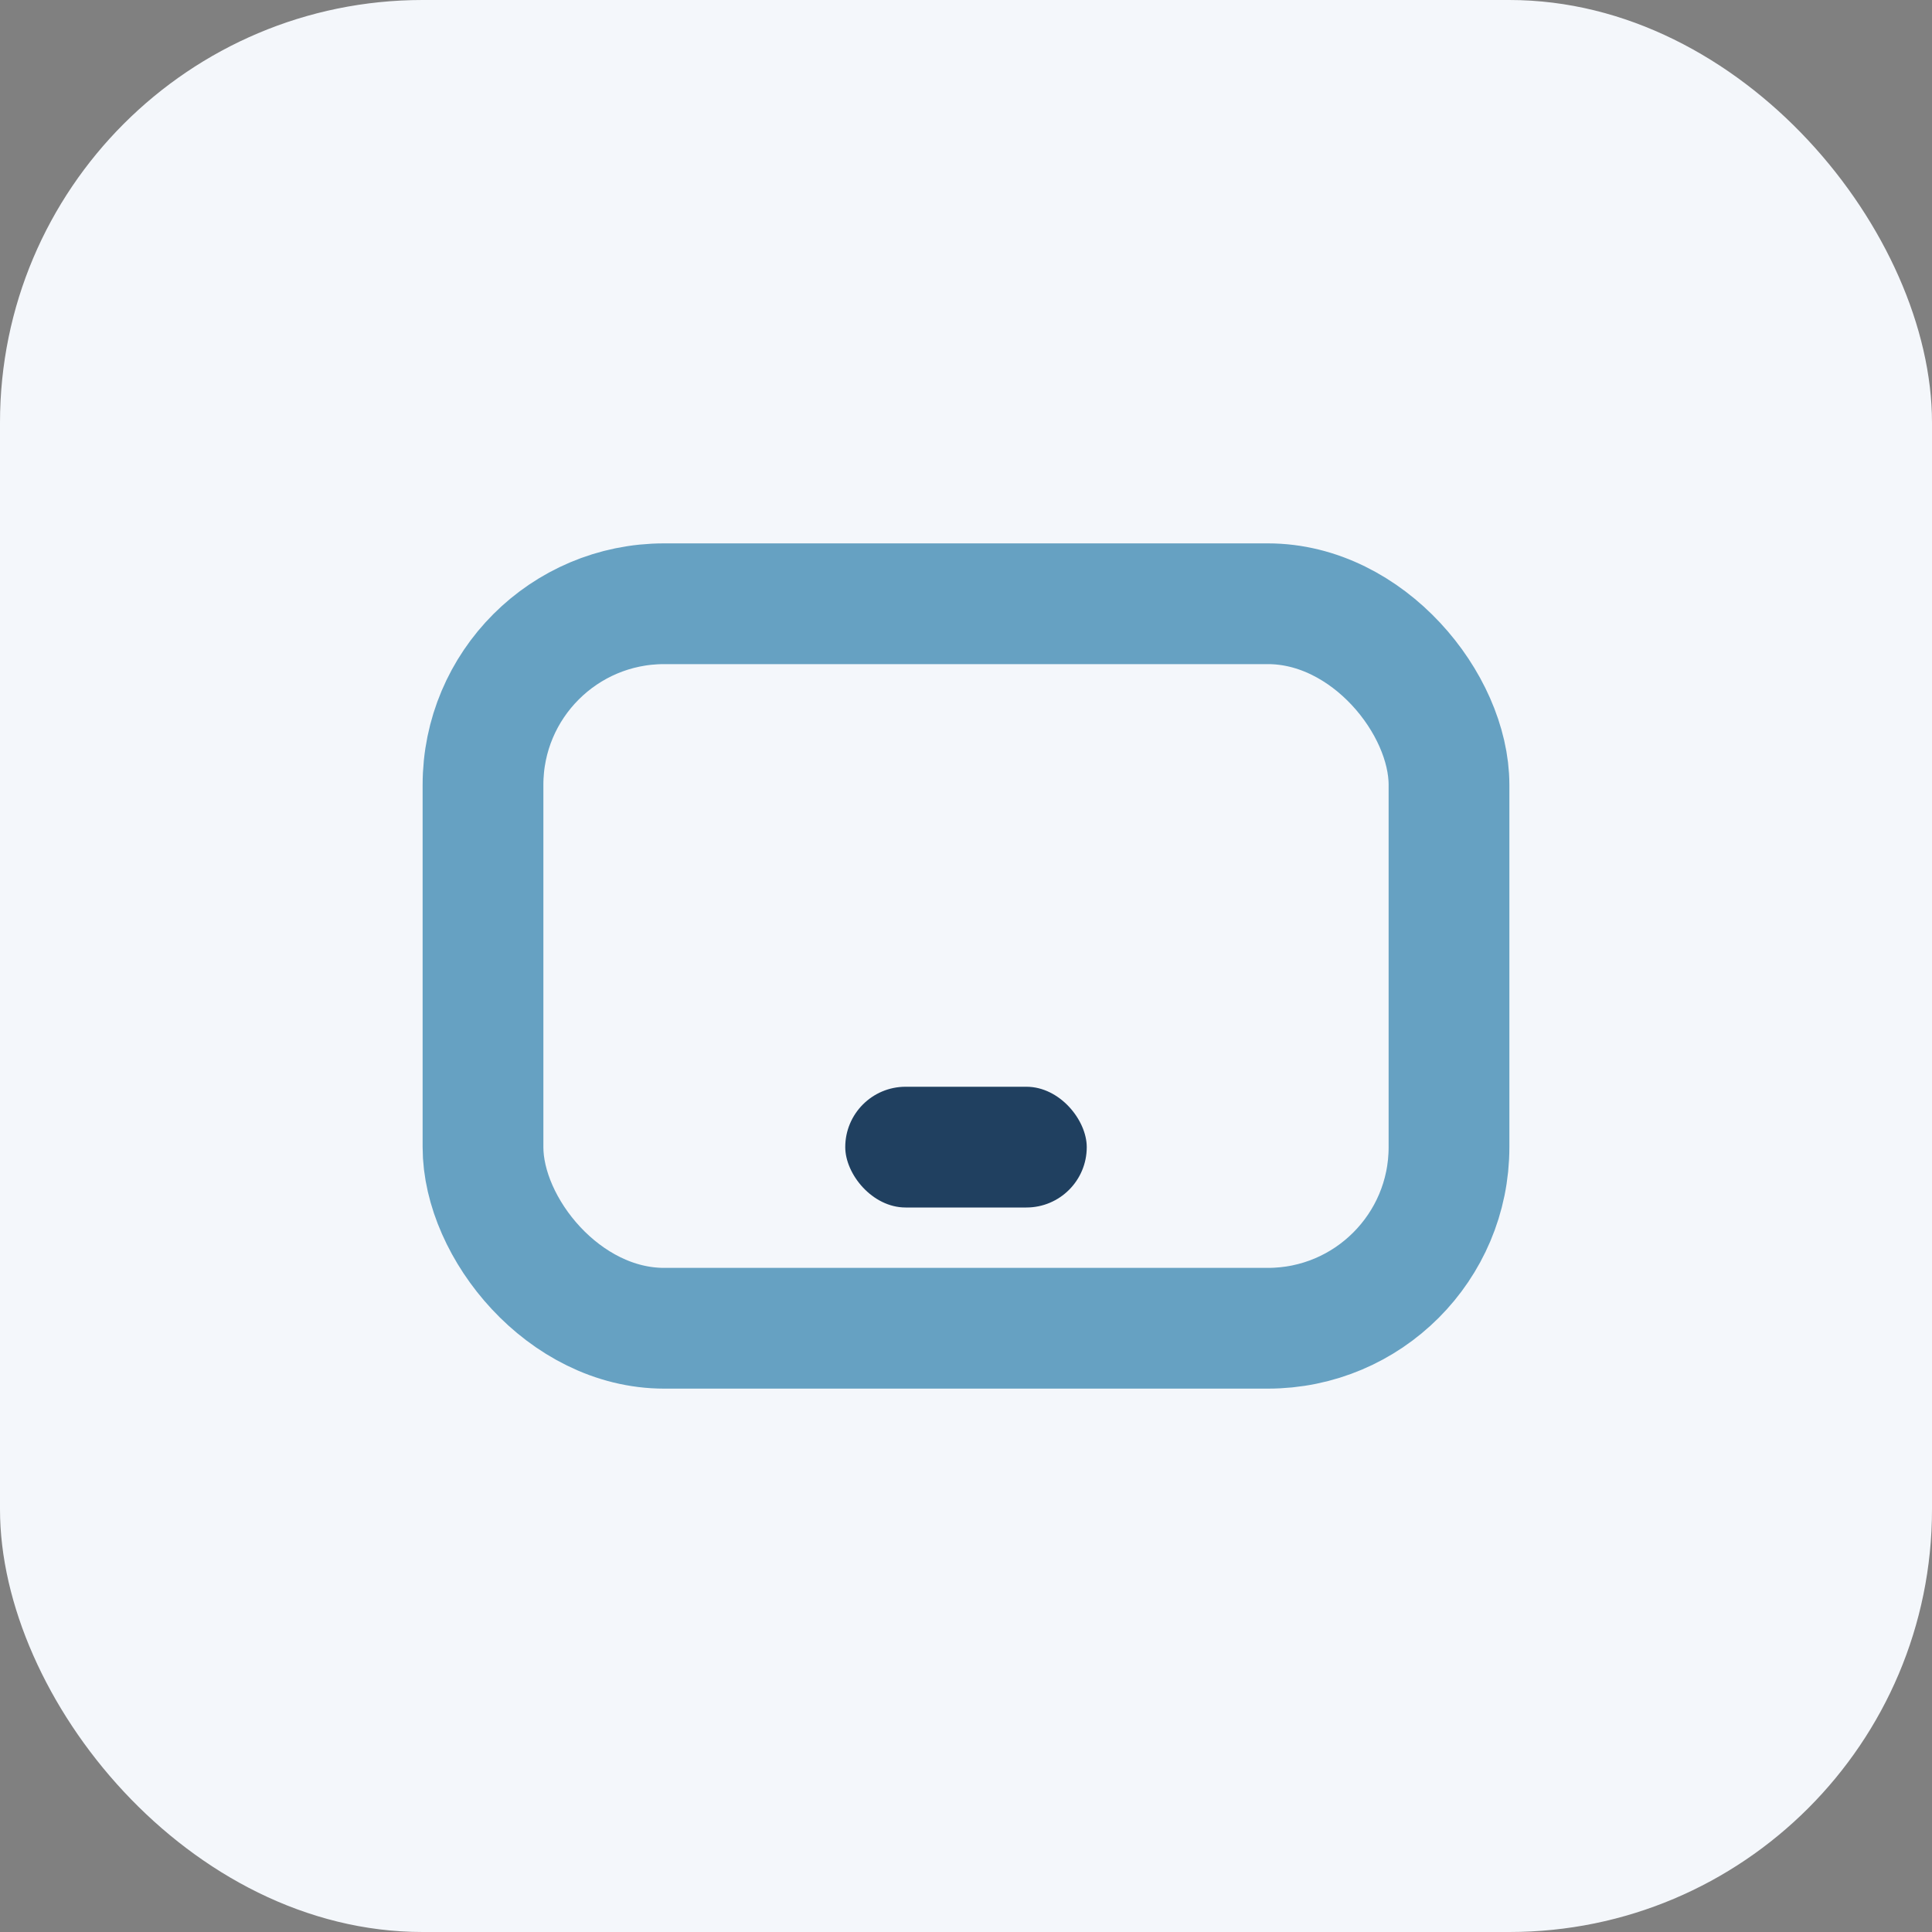
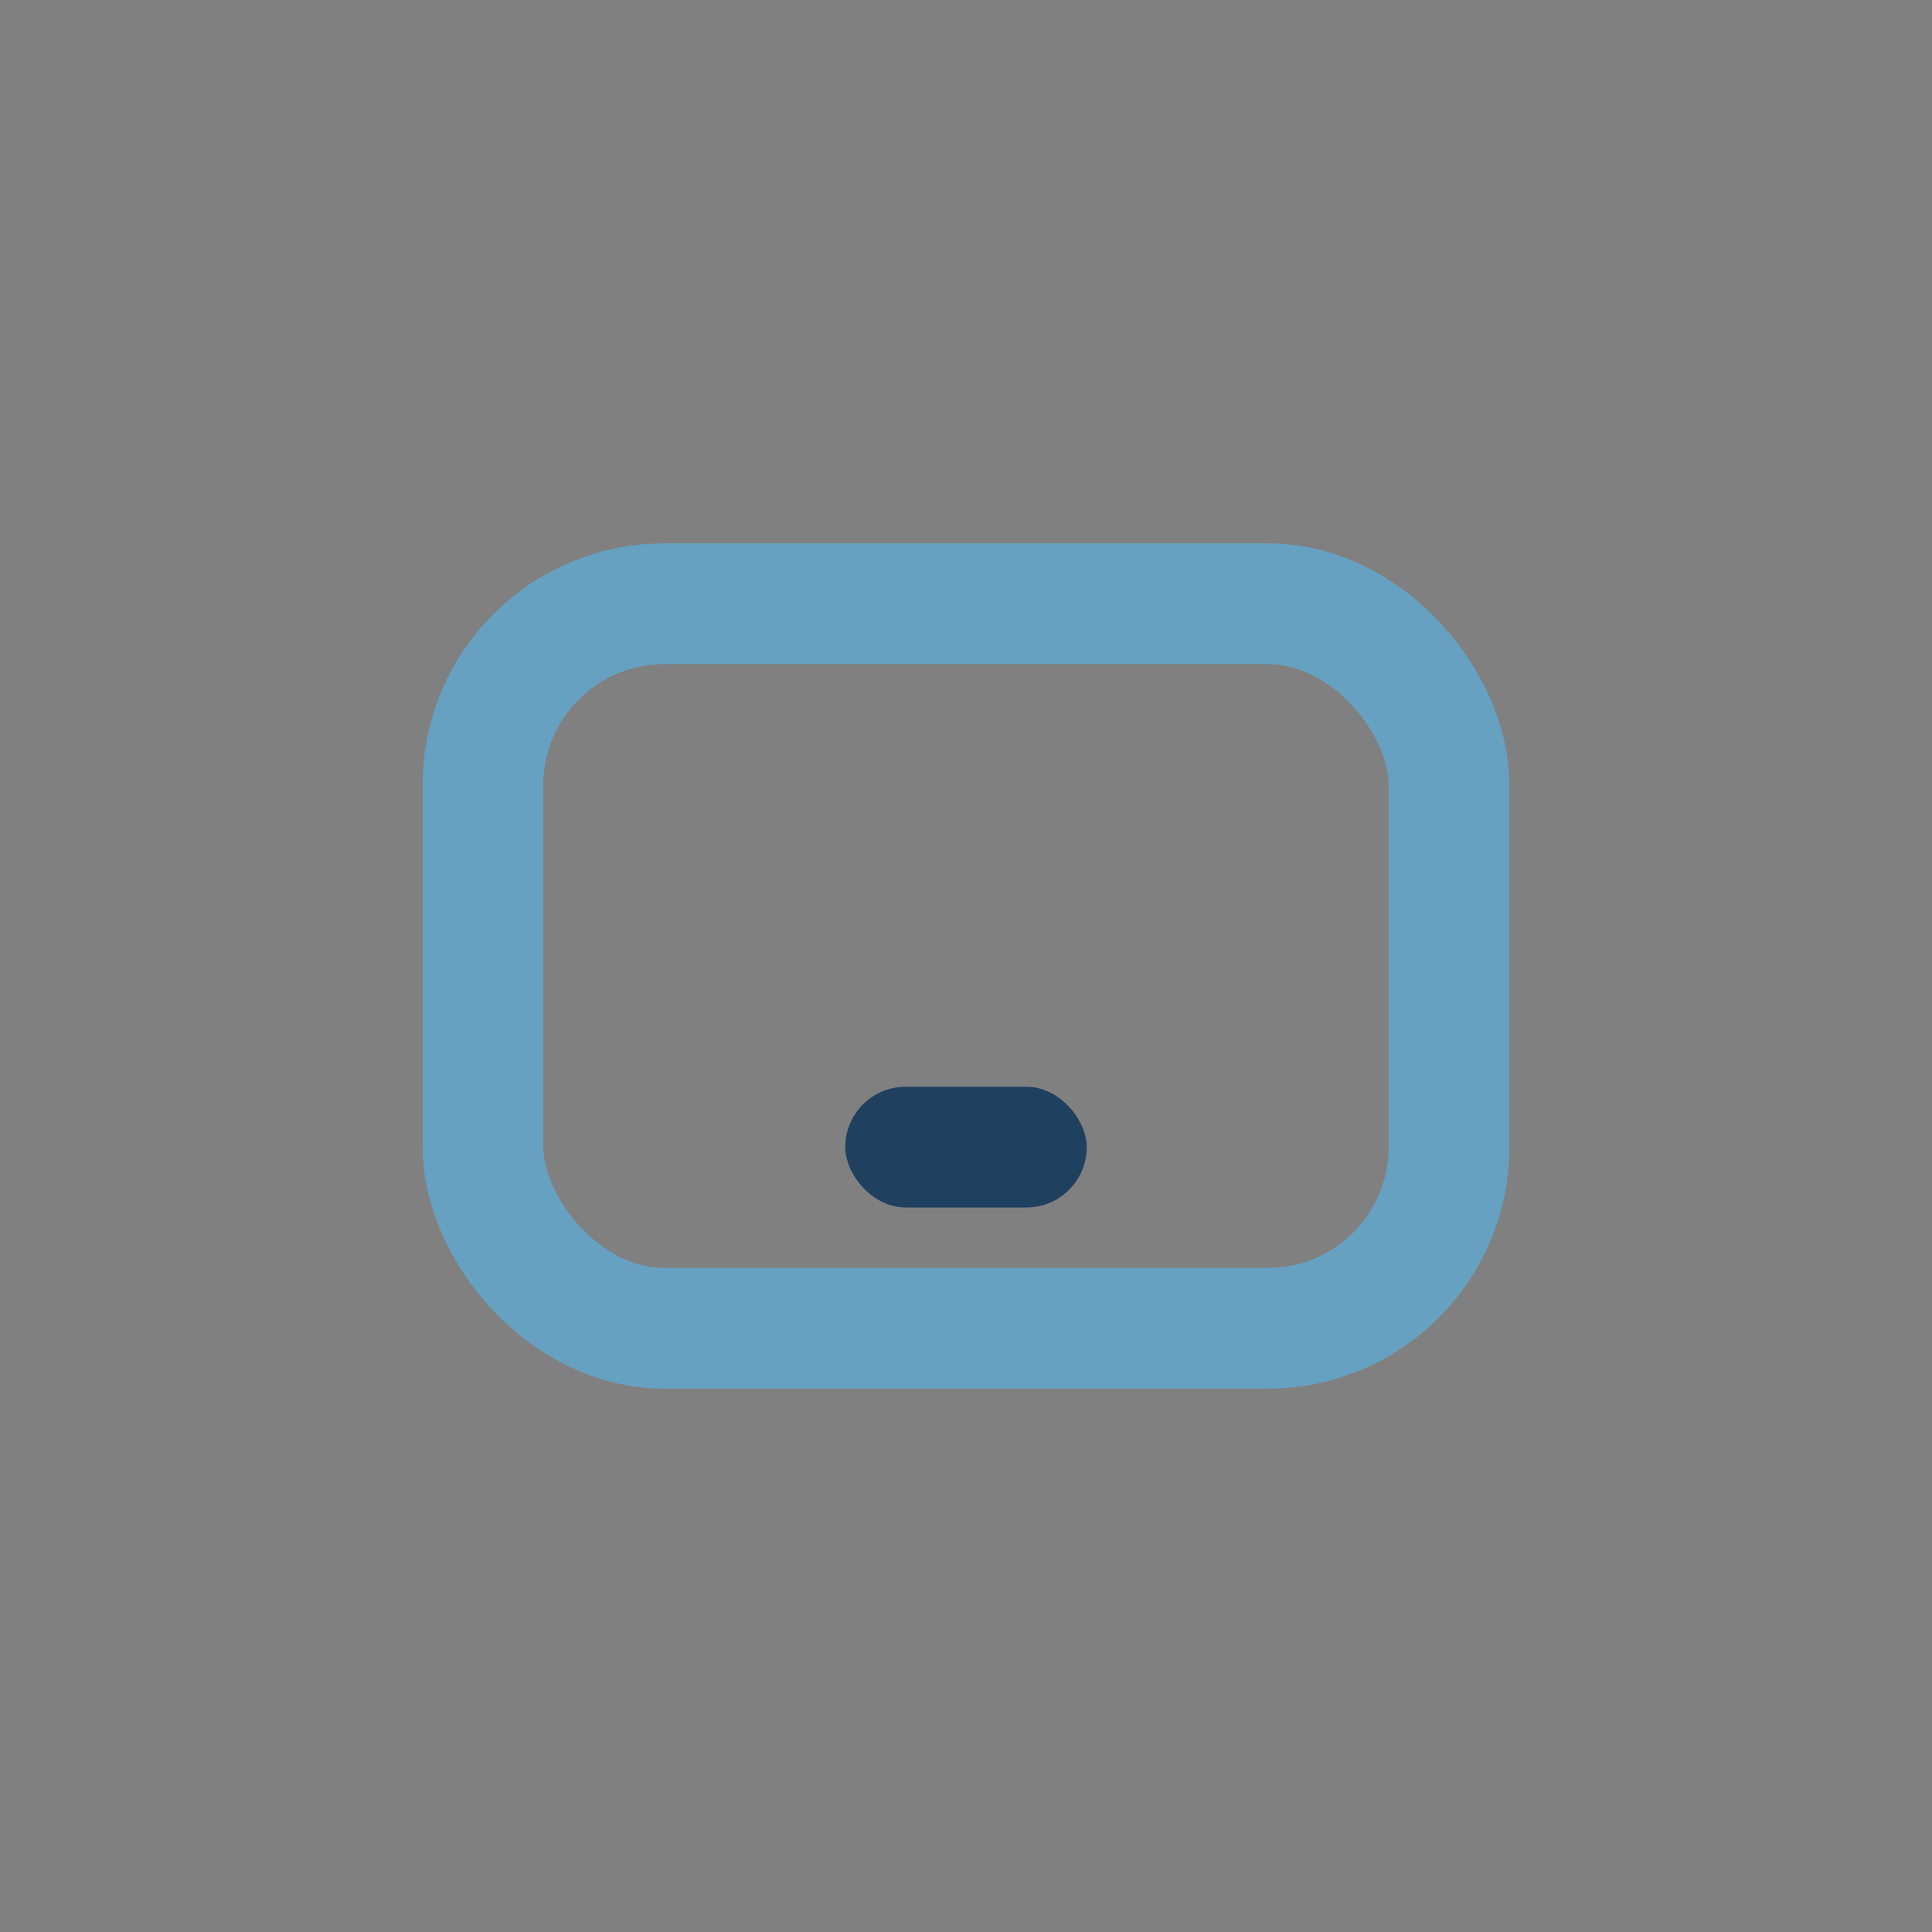
<svg xmlns="http://www.w3.org/2000/svg" width="32" height="32" viewBox="0 0 32 32">
  <rect x="0" y="0" width="32" height="32" fill="#808080" stroke="none" />
-   <rect width="32" height="32" rx="7" fill="#F4F7FB" />
  <rect x="8" y="10" width="16" height="12" rx="3" fill="none" stroke="#66A1C2" stroke-width="2" />
  <rect x="14" y="18" width="4" height="2" rx="1" fill="#204060" />
</svg>